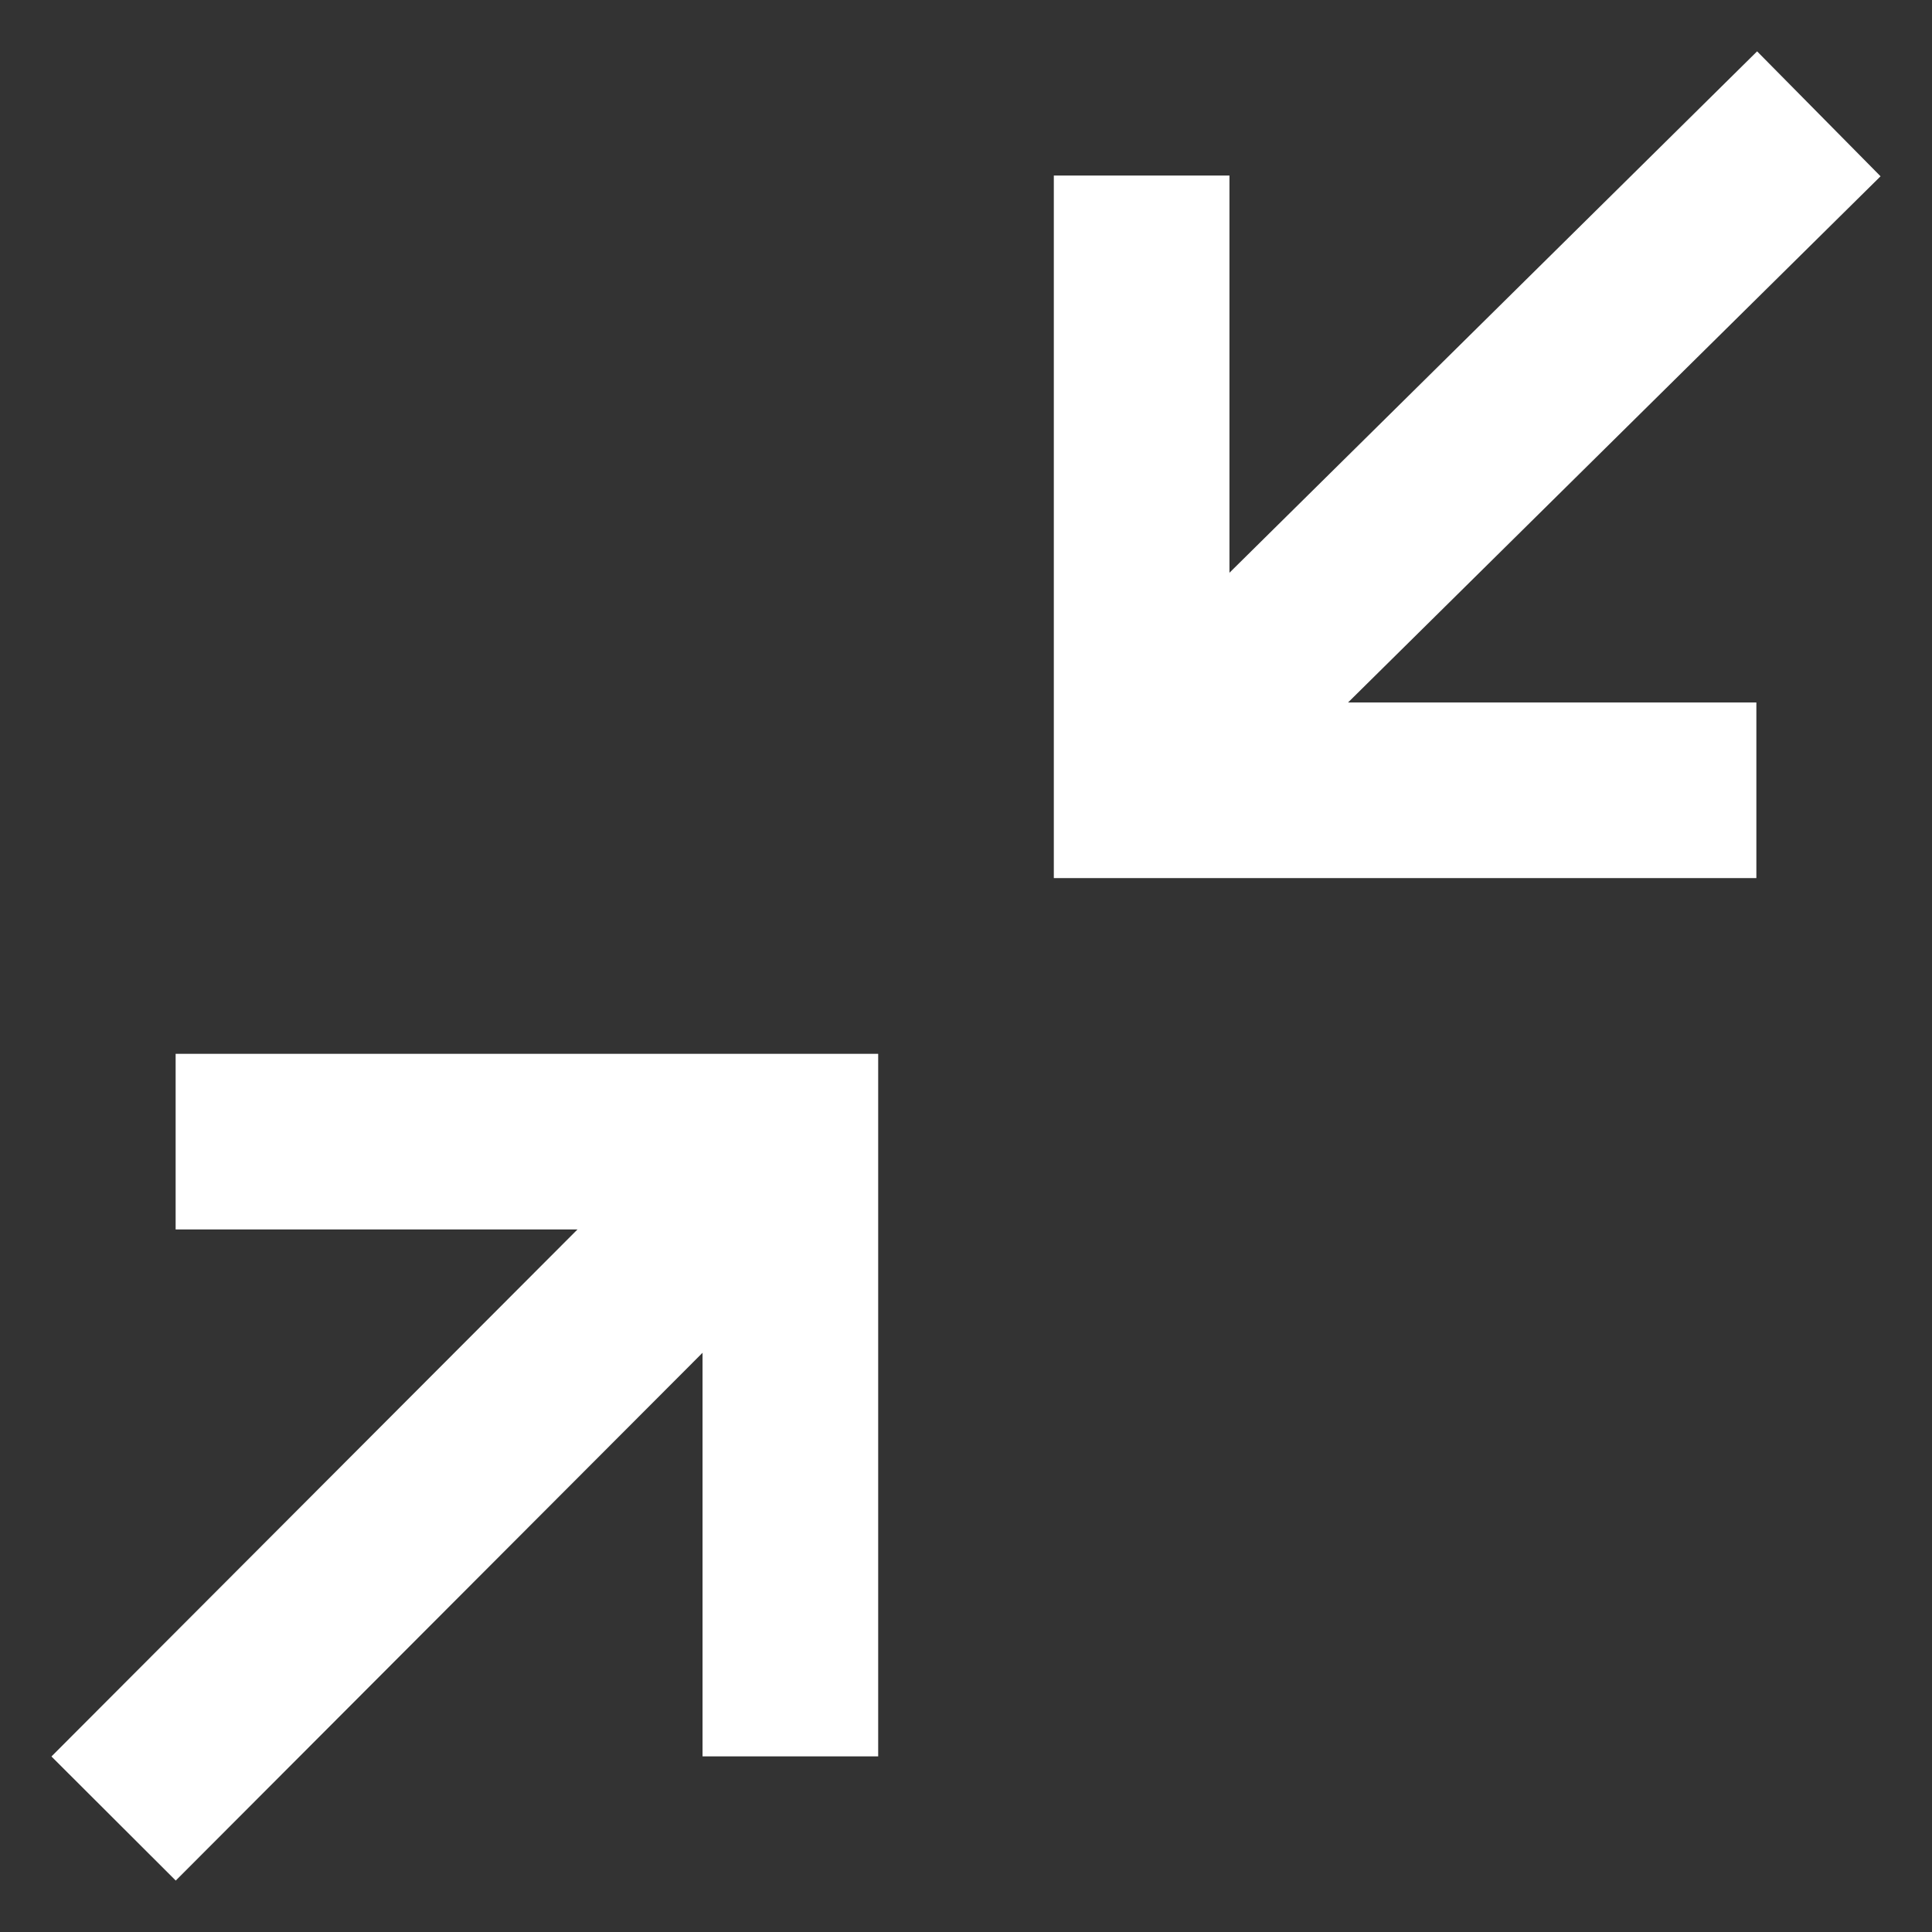
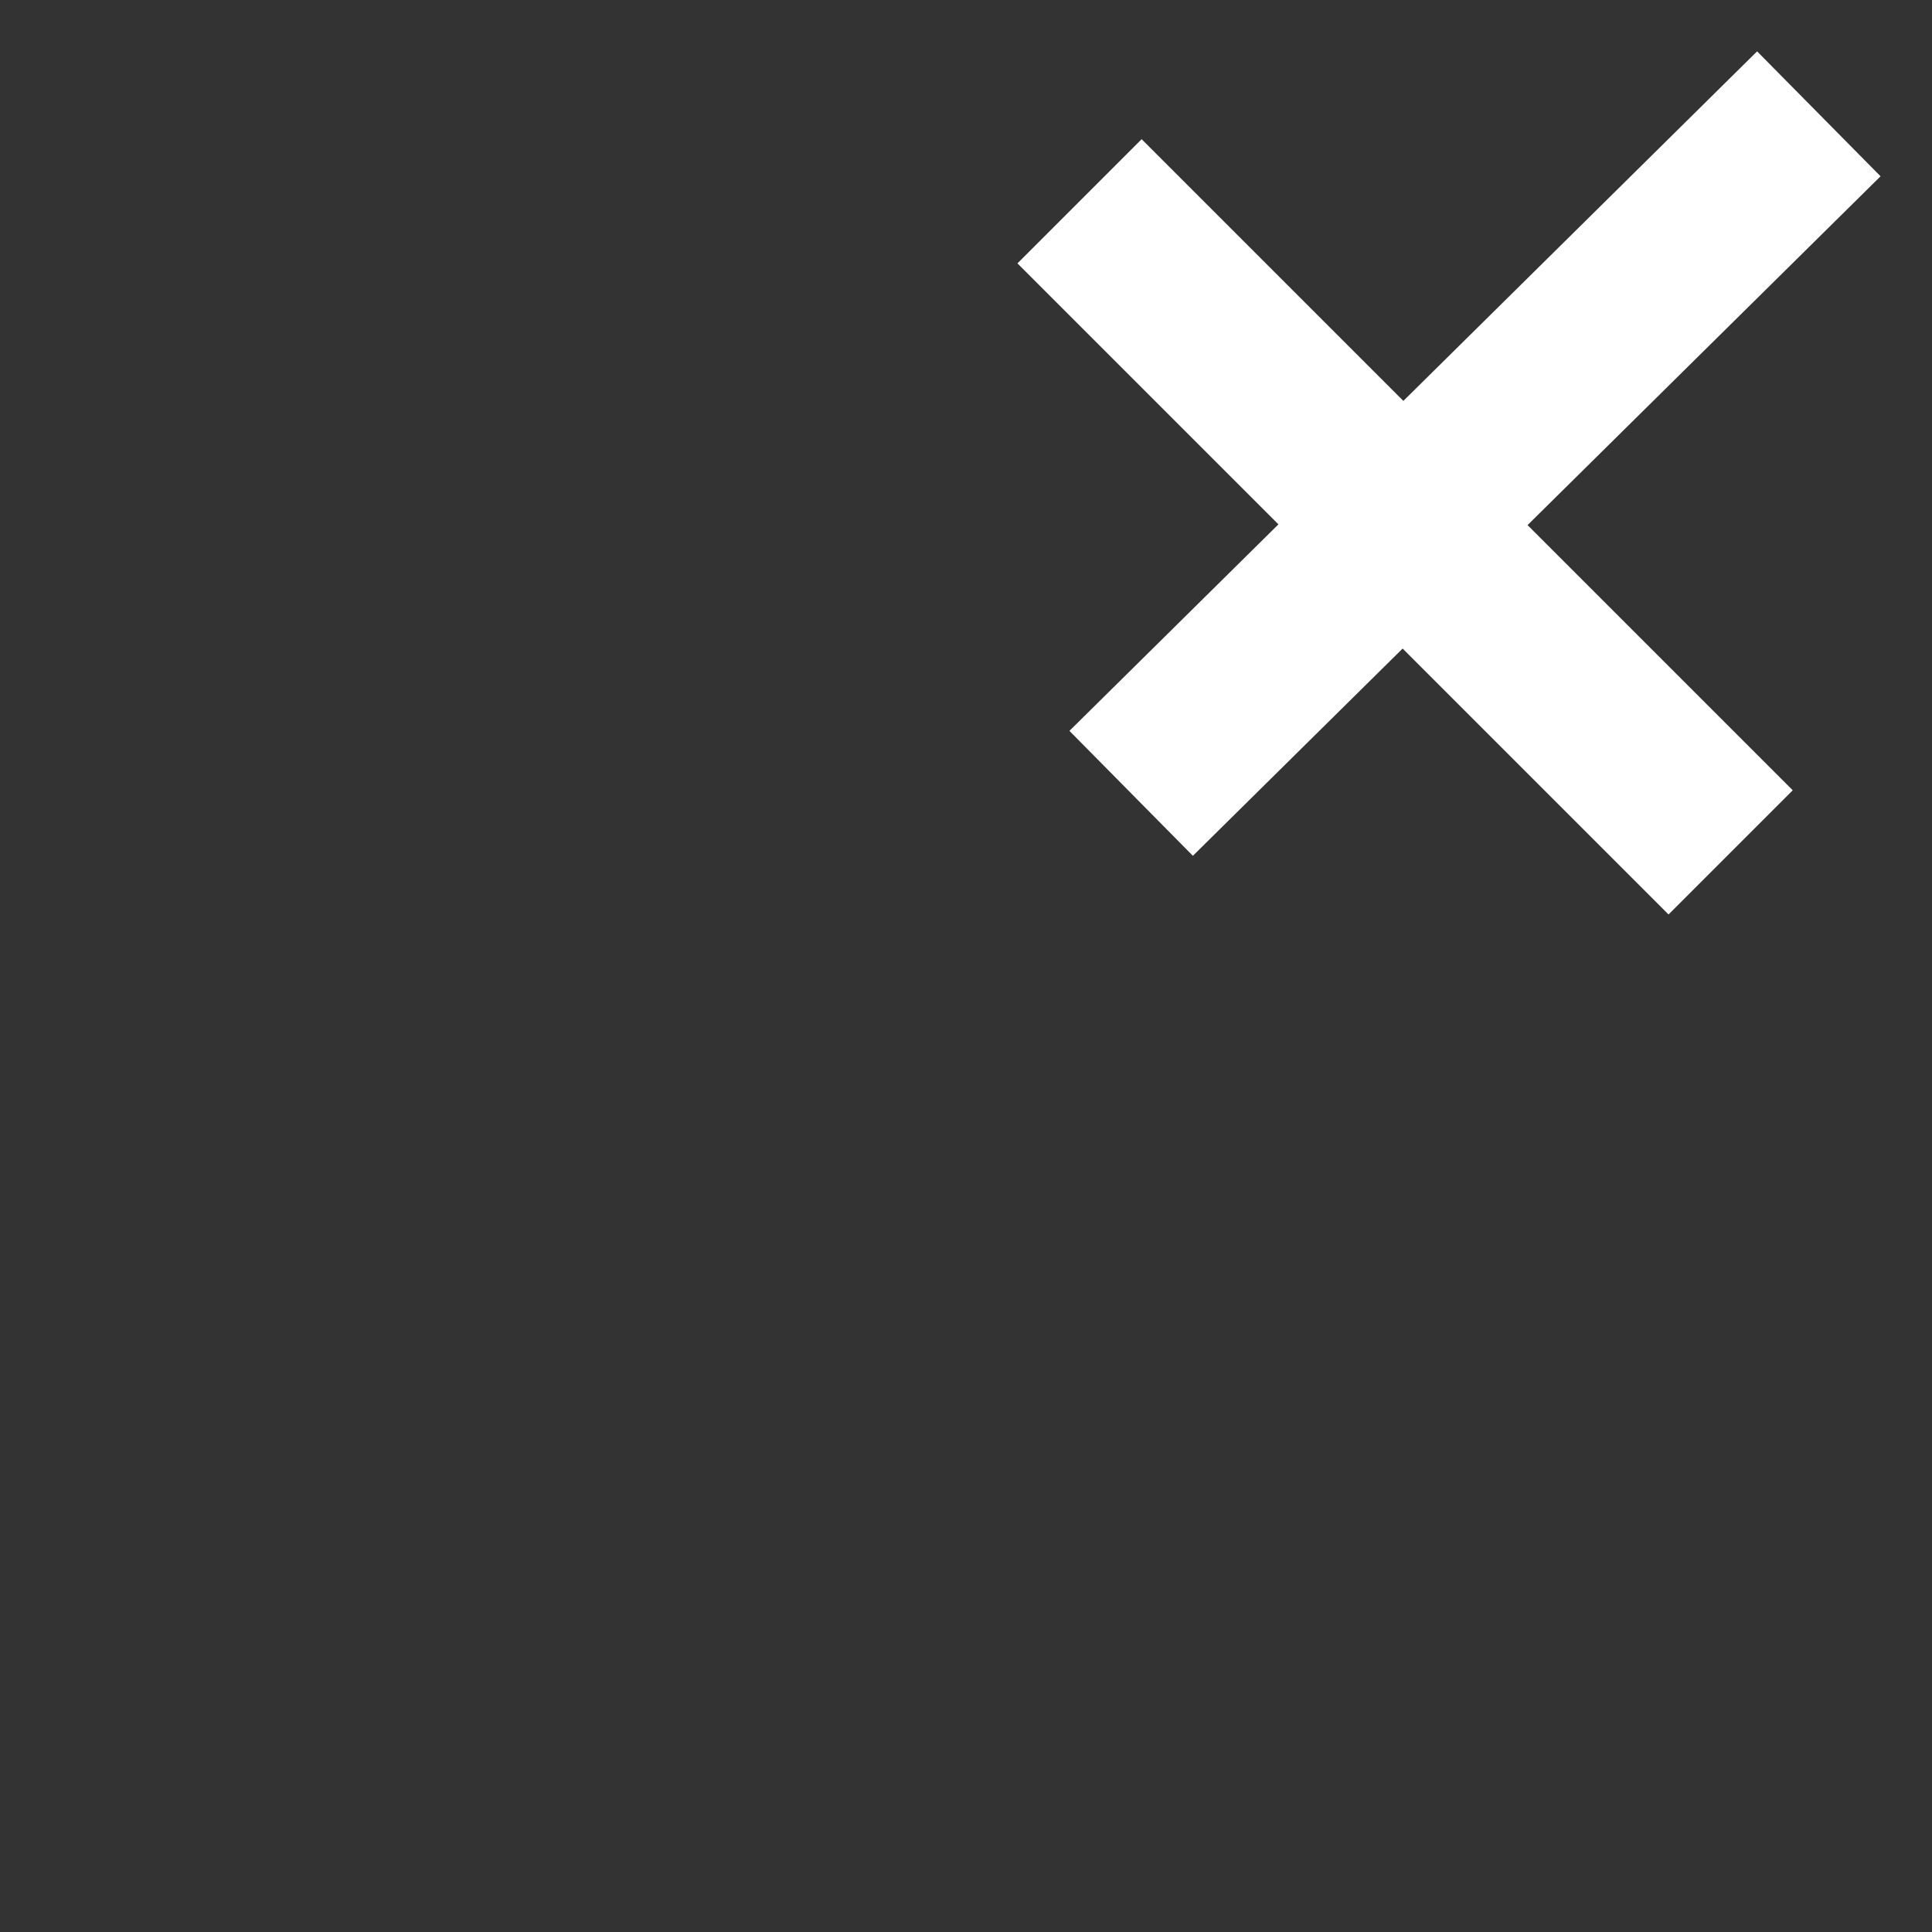
<svg xmlns="http://www.w3.org/2000/svg" width="22" height="22" viewBox="0 0 22 22" fill="none">
  <rect x="0" y="0" width="22" height="22" fill="#333333" stroke="none" />
-   <path d="M19 8.999L13 8.999L13 2.999" stroke="white" stroke-width="2" stroke-linecap="square" />
-   <path d="M3 13L9 13L9 19" stroke="white" stroke-width="2" stroke-linecap="square" />
+   <path d="M19 8.999L13 2.999" stroke="white" stroke-width="2" stroke-linecap="square" />
  <path d="M13.592 8.331L20 1.999" stroke="white" stroke-width="2" stroke-linecap="square" stroke-linejoin="round" />
-   <path d="M8.379 13.609L2 20" stroke="white" stroke-width="2" stroke-linecap="square" stroke-linejoin="round" />
</svg>